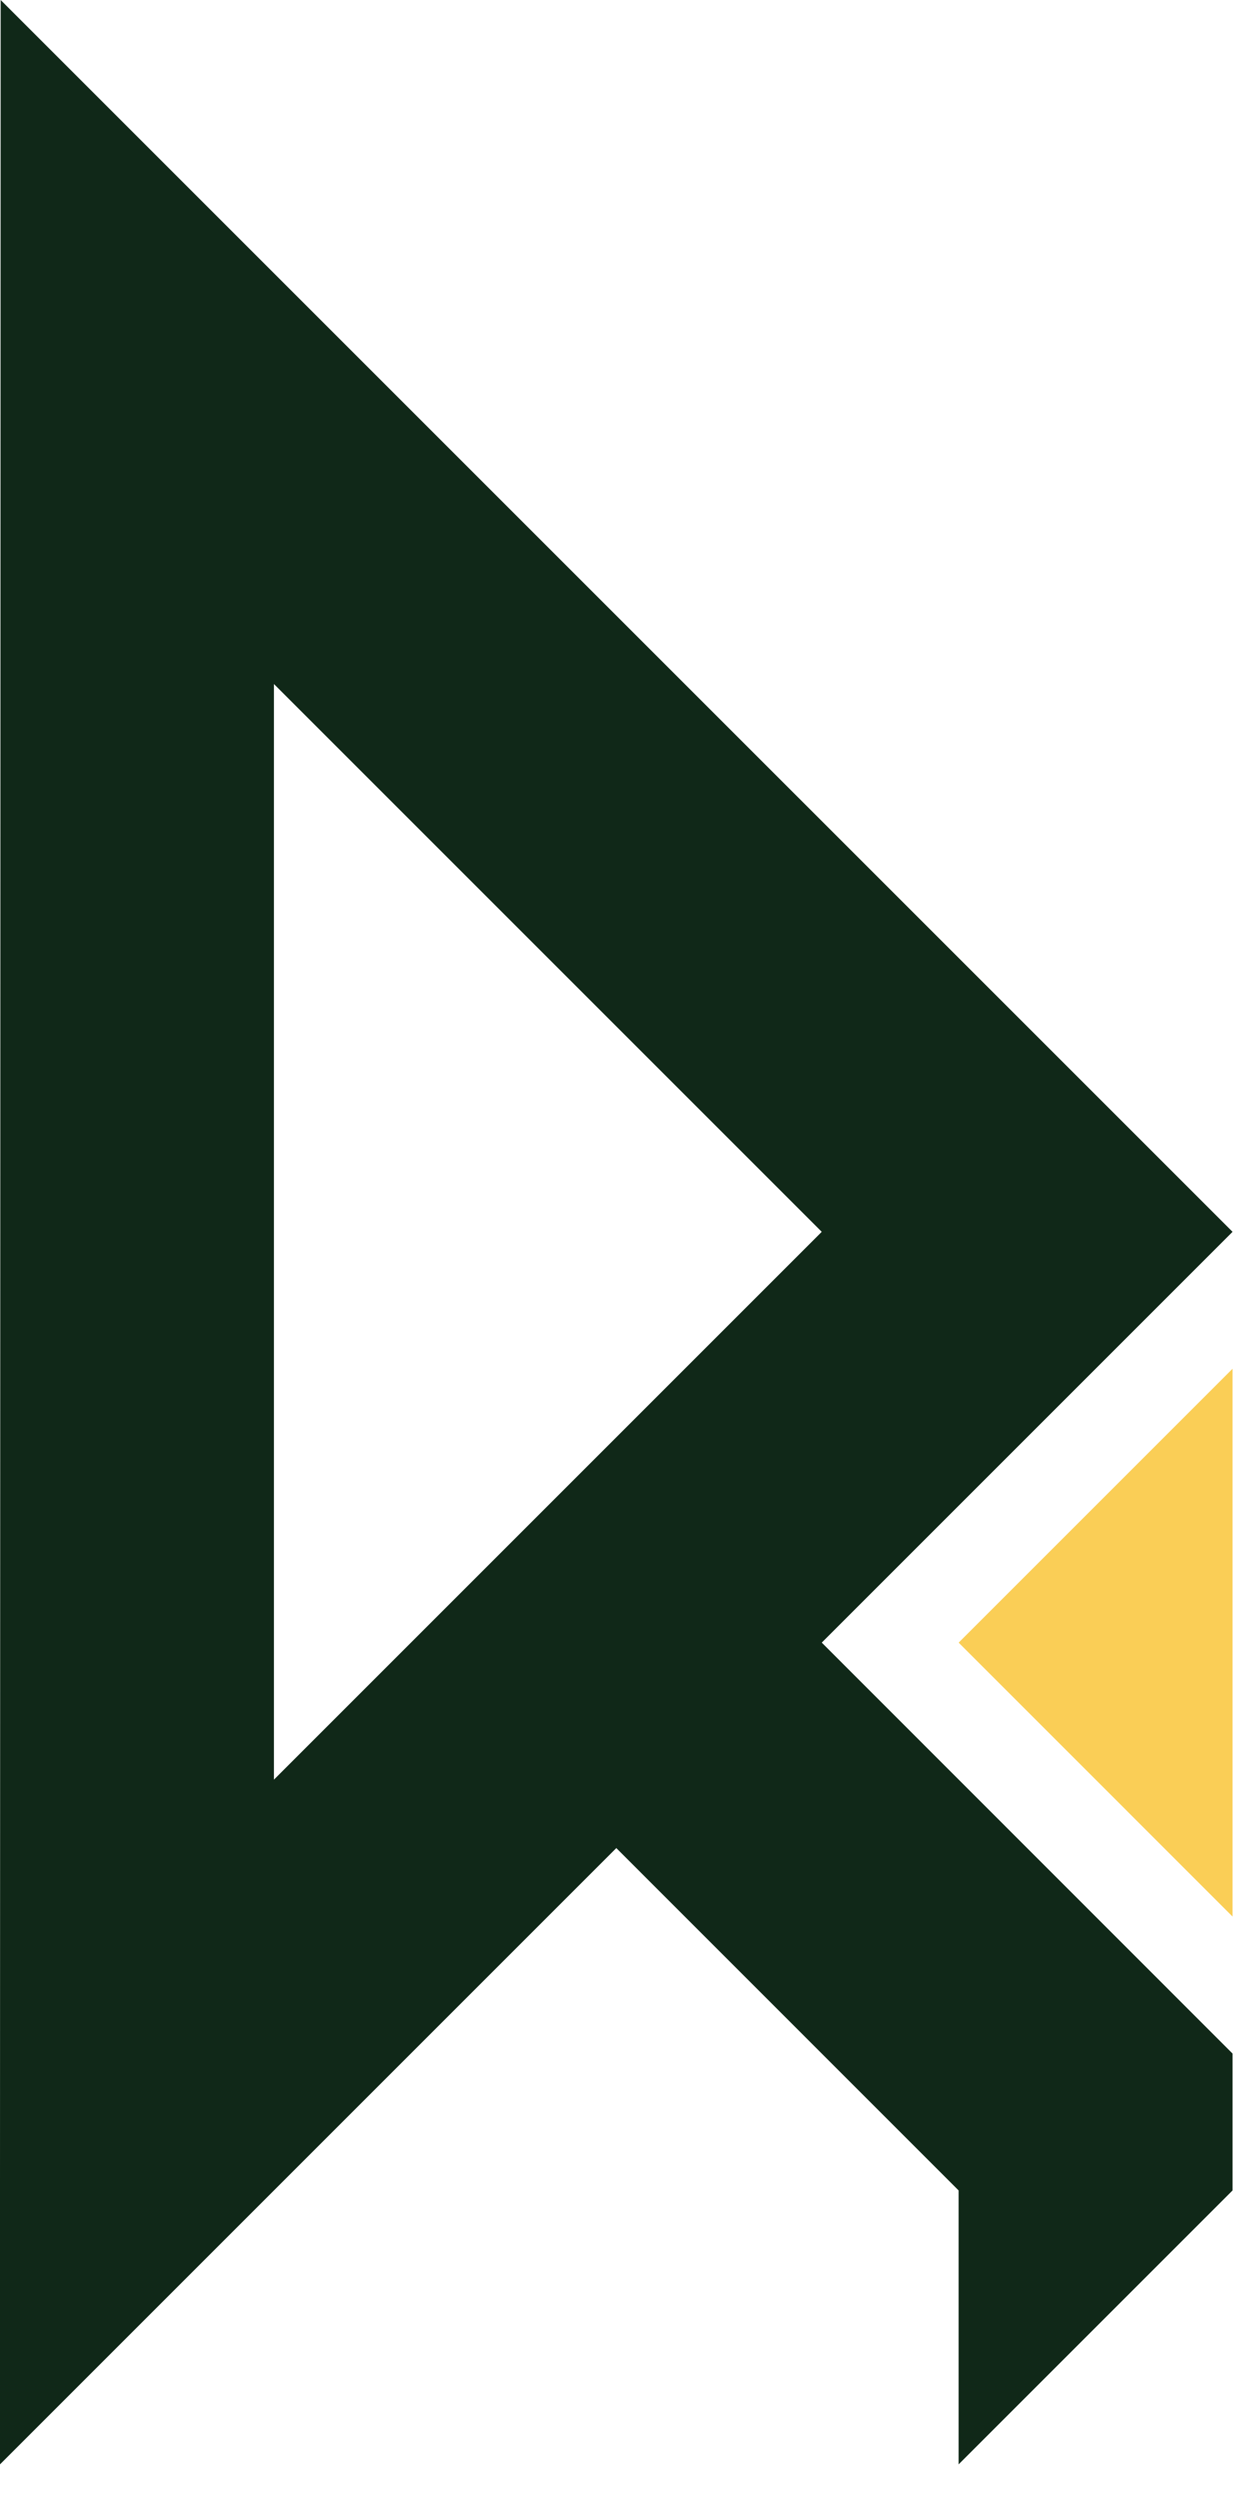
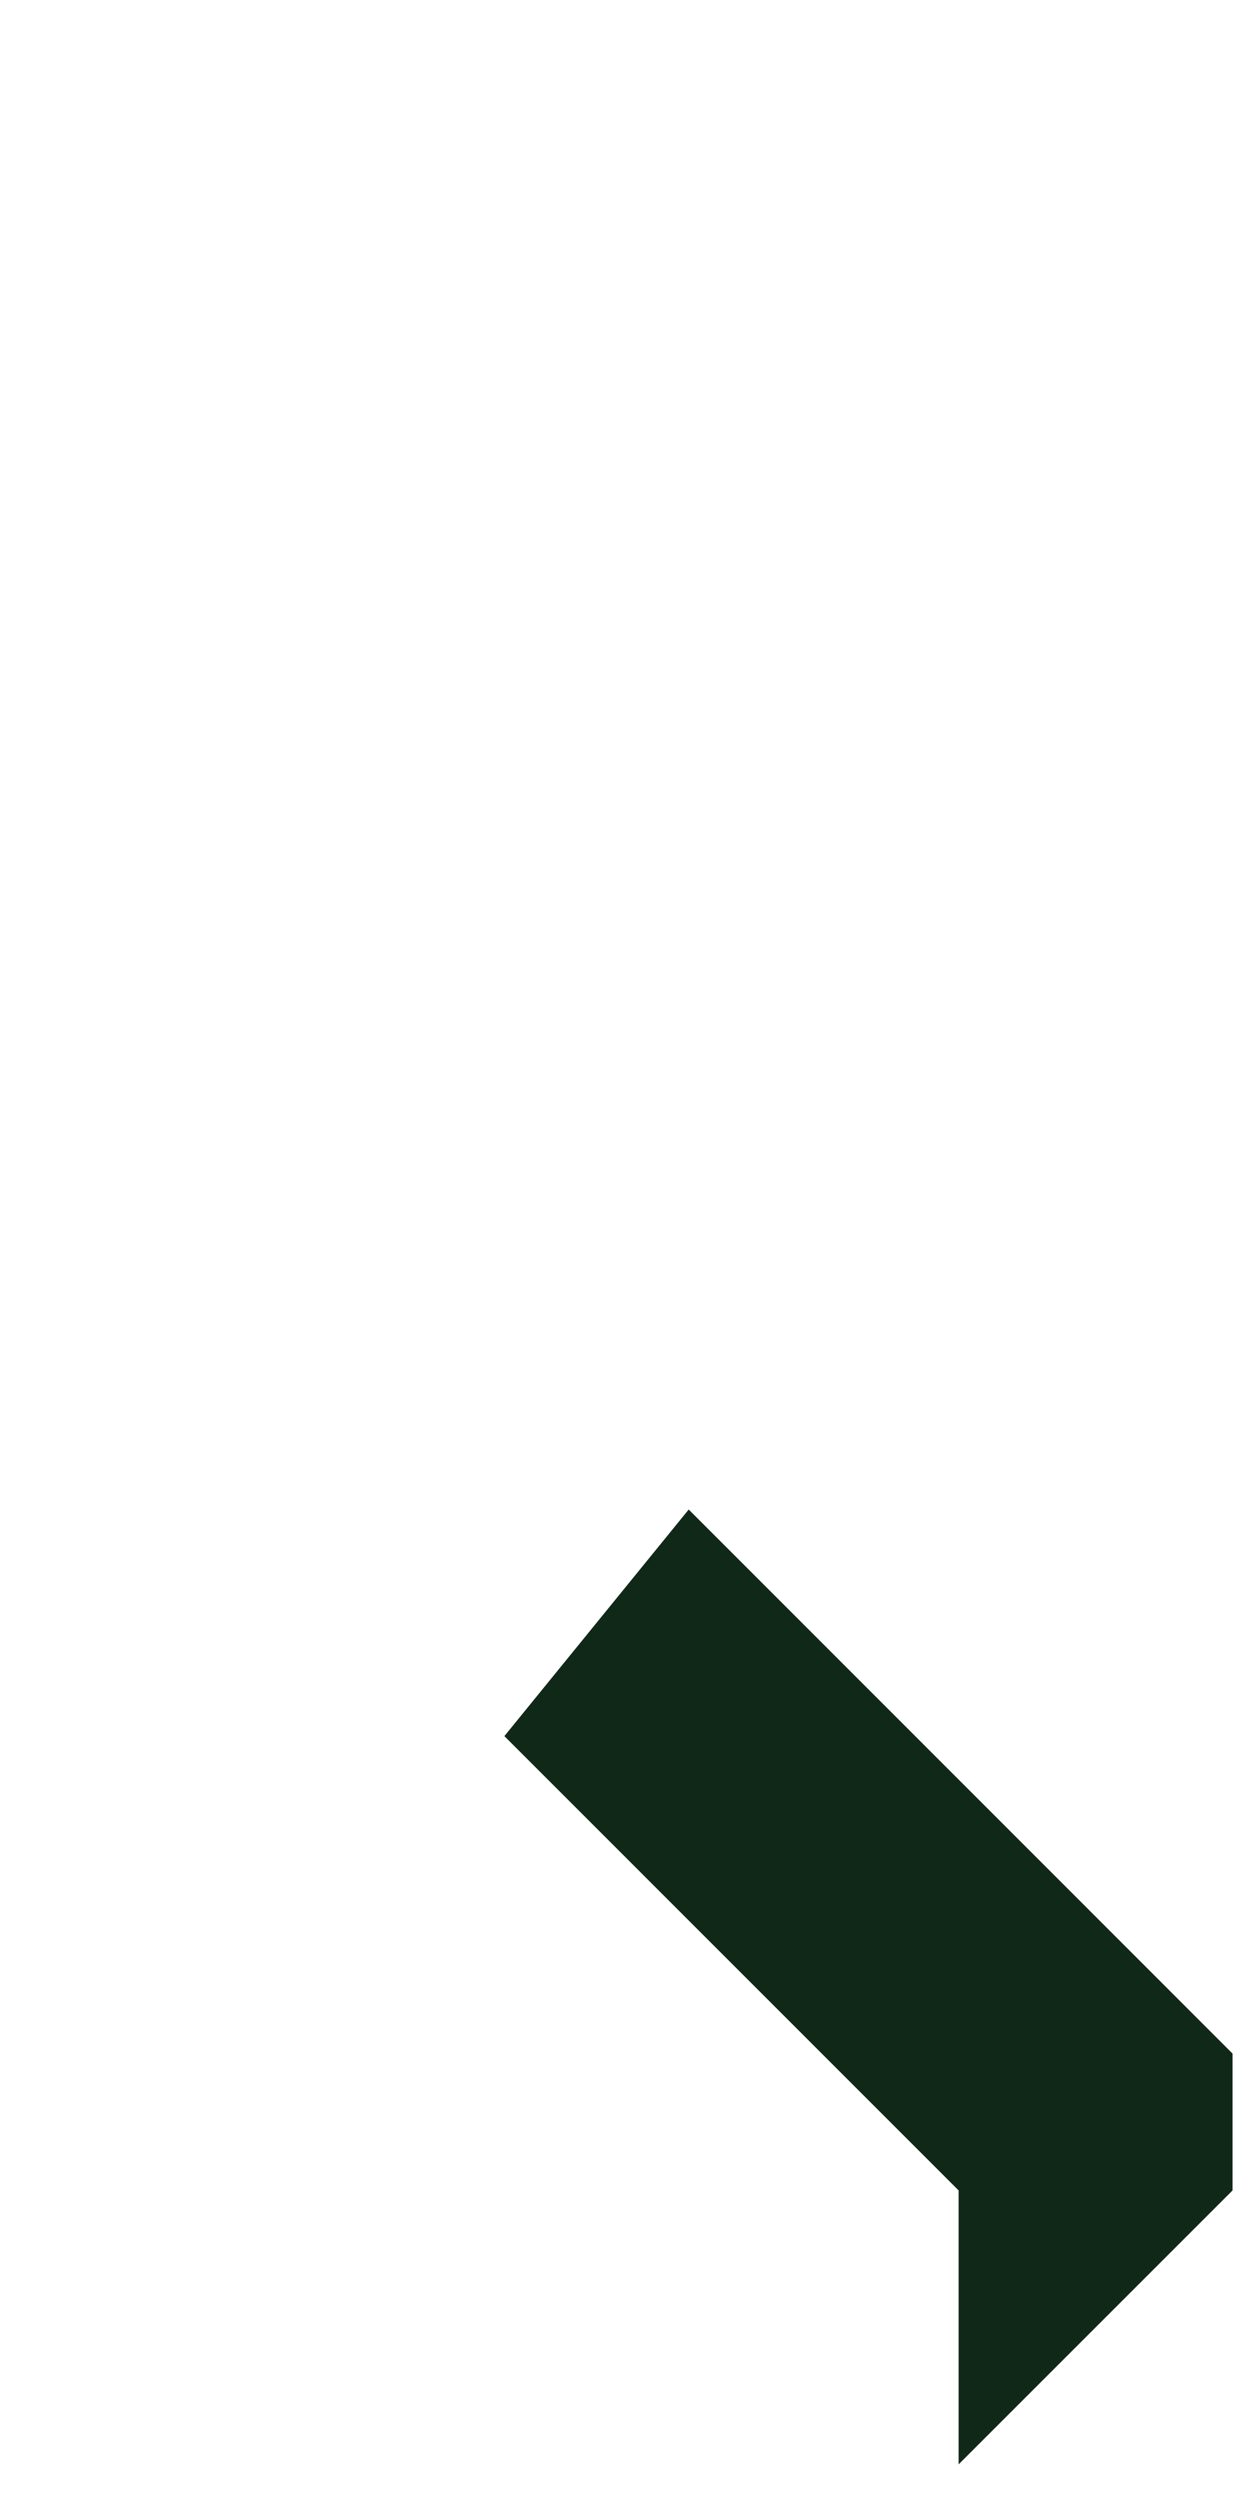
<svg xmlns="http://www.w3.org/2000/svg" width="28" height="56" viewBox="0 0 28 56" fill="none">
-   <path d="M6.136 15.322L18.407 27.593L6.136 39.864V15.322ZM0.015 0L0 49.066V55.202L27.609 27.593L0.015 0Z" fill="#102818" />
  <path d="M27.609 46V49.066L21.473 55.202V49.066L11.298 38.889L15.427 33.813L27.609 46Z" fill="#102818" />
-   <path d="M21.474 36.795L27.609 30.66V42.931L21.474 36.795Z" fill="#FACE56" />
</svg>